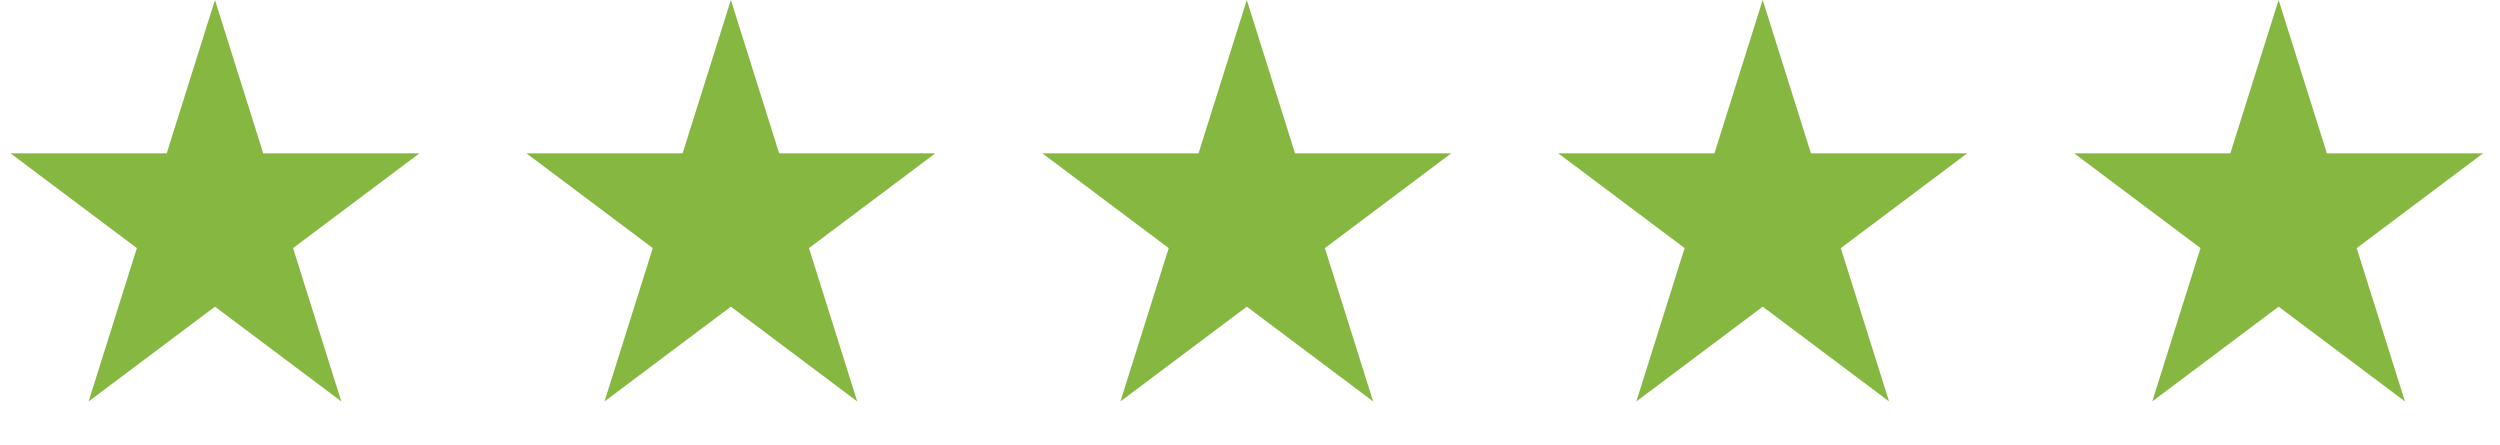
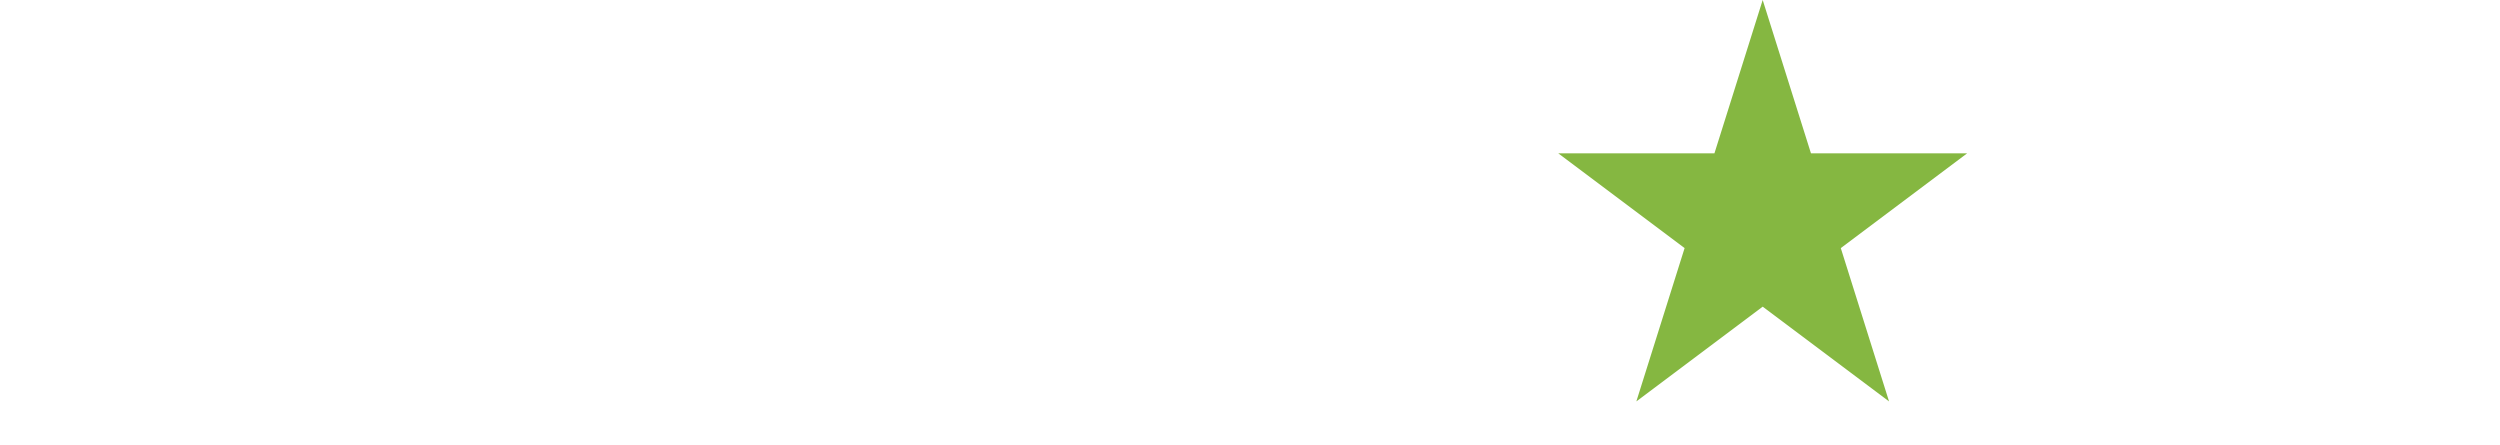
<svg xmlns="http://www.w3.org/2000/svg" width="208" height="37" viewBox="0 0 208 37" fill="none">
-   <path d="M17.885 0L21.9 12.757H34.895L24.382 20.641L28.398 33.398L17.885 25.514L7.372 33.398L11.388 20.641L0.875 12.757H13.87L17.885 0Z" fill="#85B741" />
-   <path d="M60.809 0L64.824 12.757H77.818L67.306 20.642L71.321 33.398L60.809 25.514L50.296 33.398L54.312 20.642L43.799 12.757H56.793L60.809 0Z" fill="#85B741" />
-   <path d="M103.733 0L107.748 12.757H120.742L110.23 20.642L114.245 33.398L103.733 25.514L93.22 33.398L97.236 20.642L86.723 12.757H99.717L103.733 0Z" fill="#85B741" />
  <path d="M146.656 0L150.672 12.757H163.666L153.154 20.642L157.169 33.398L146.656 25.514L136.144 33.398L140.159 20.642L129.647 12.757H142.641L146.656 0Z" fill="#85B741" />
-   <path d="M189.58 0L193.596 12.757H206.59L196.077 20.642L200.093 33.398L189.58 25.514L179.068 33.398L183.083 20.642L172.571 12.757H185.565L189.58 0Z" fill="#85B741" />
</svg>